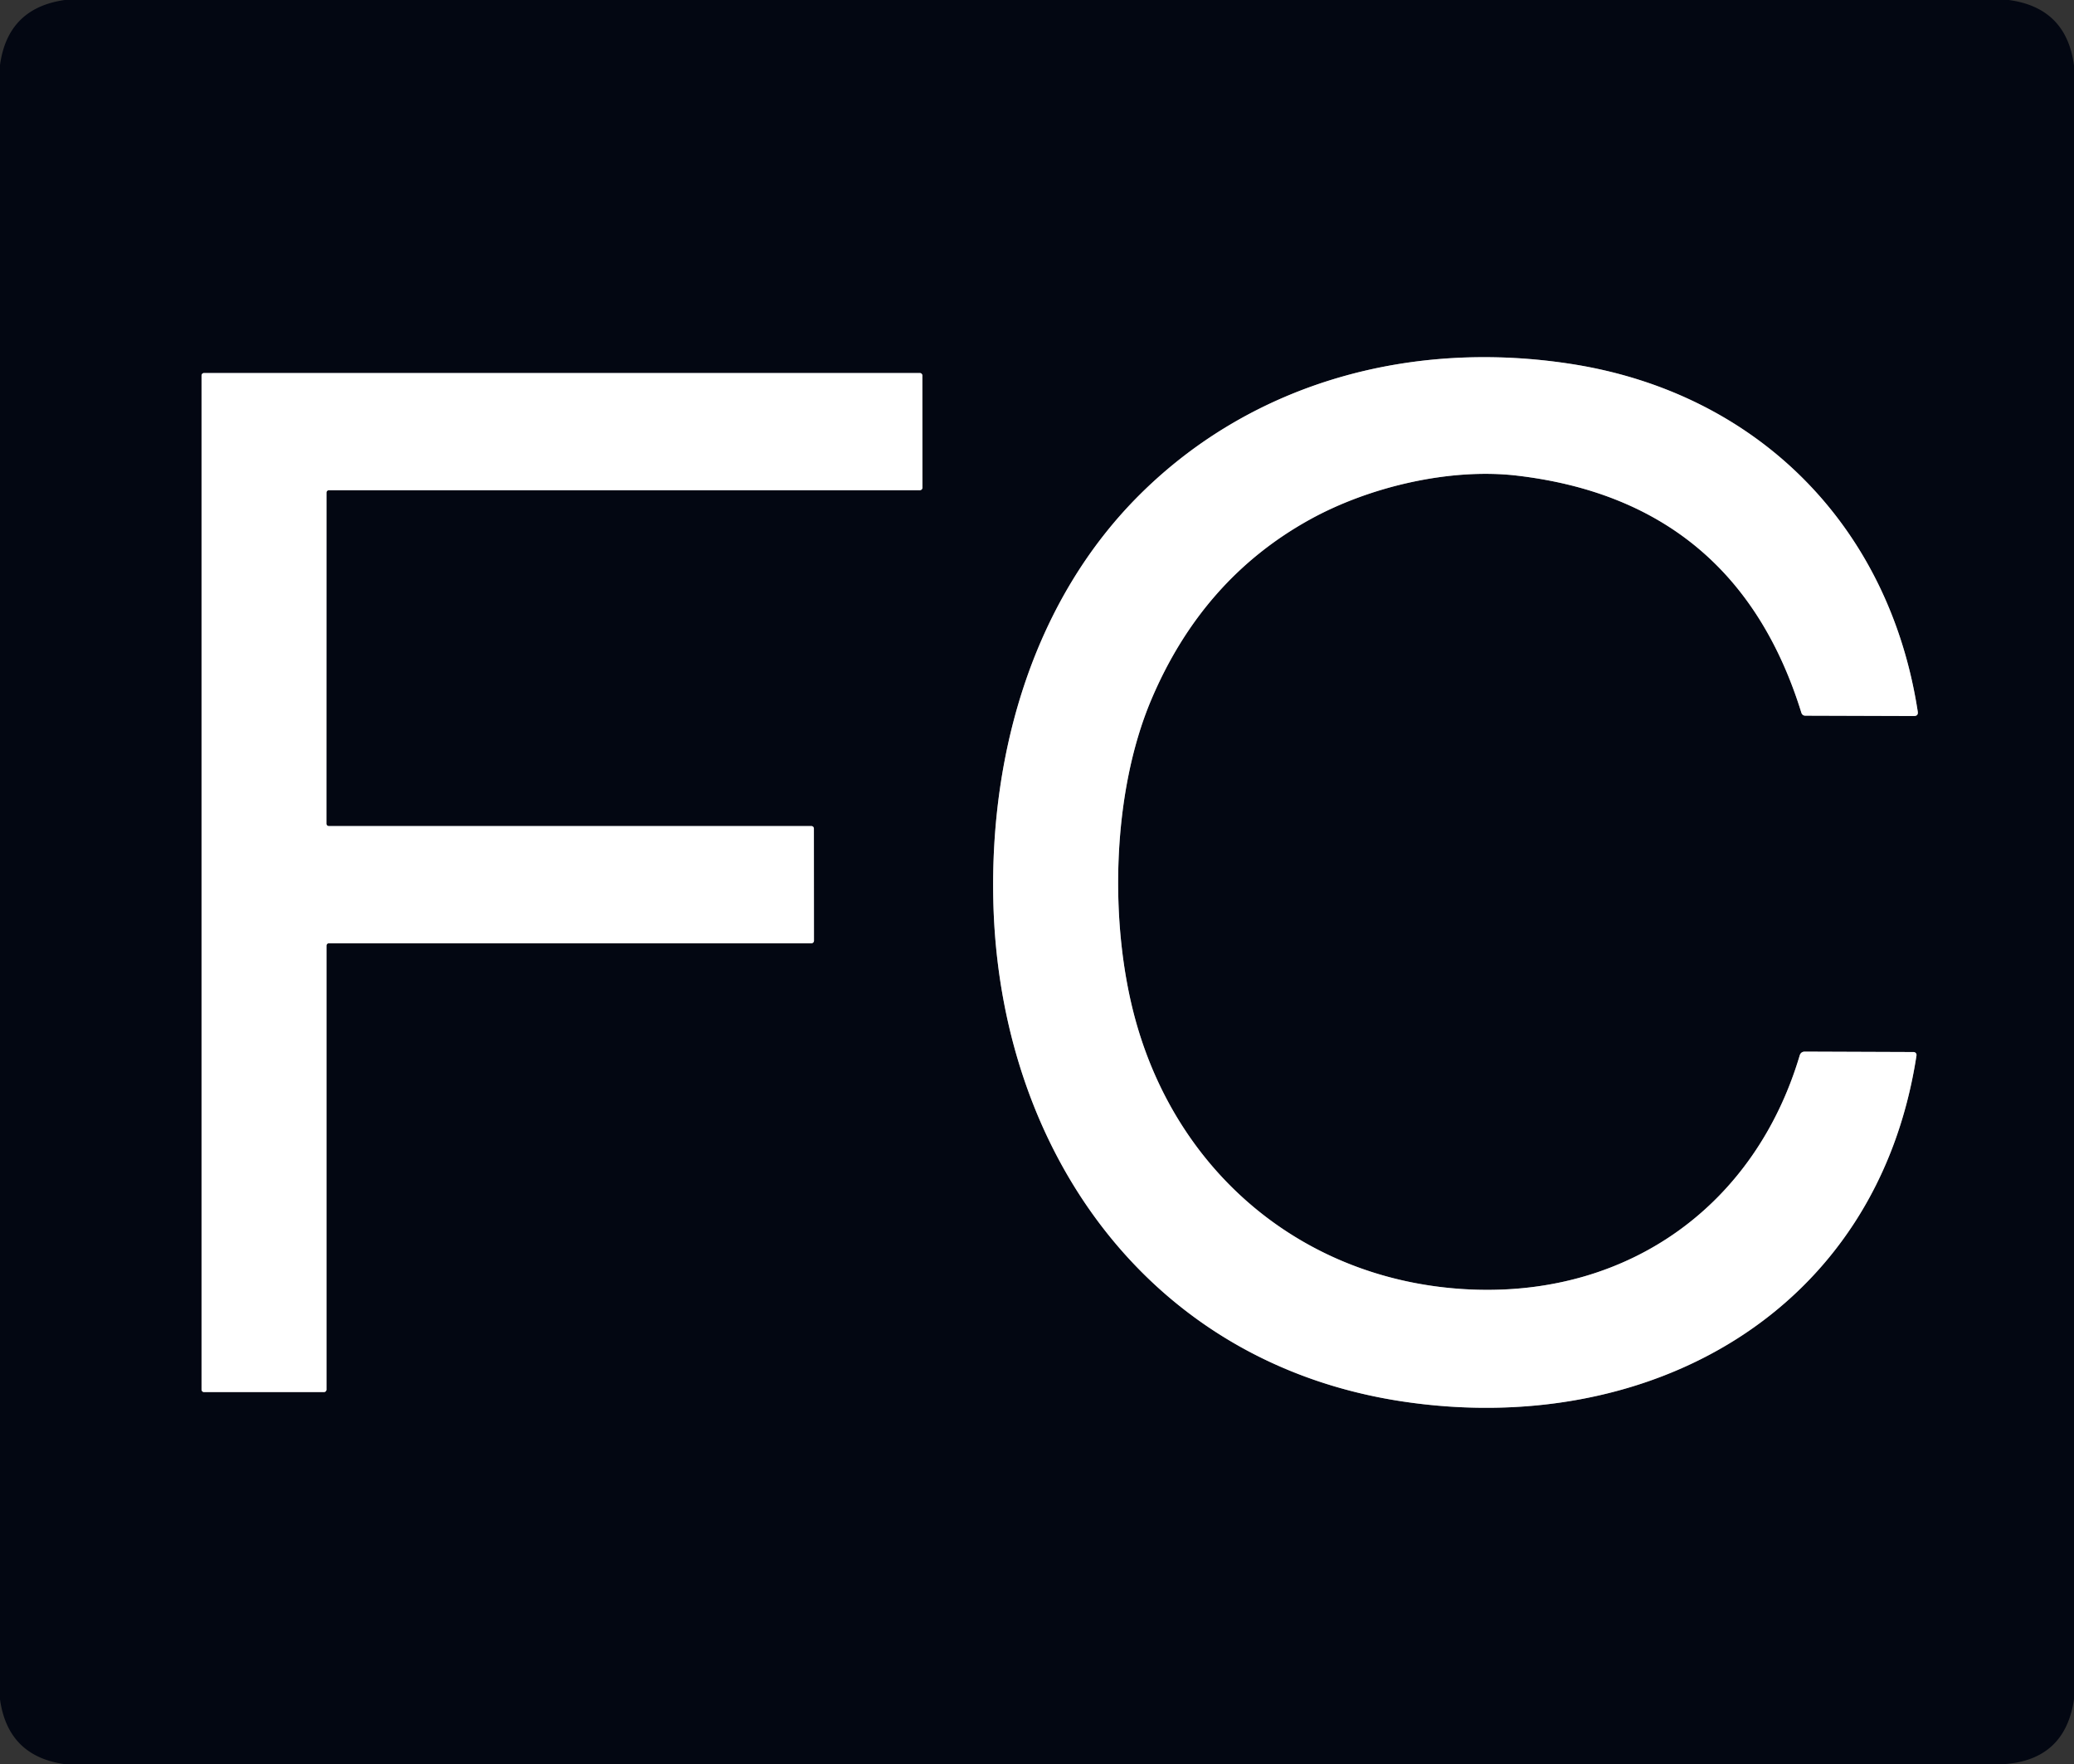
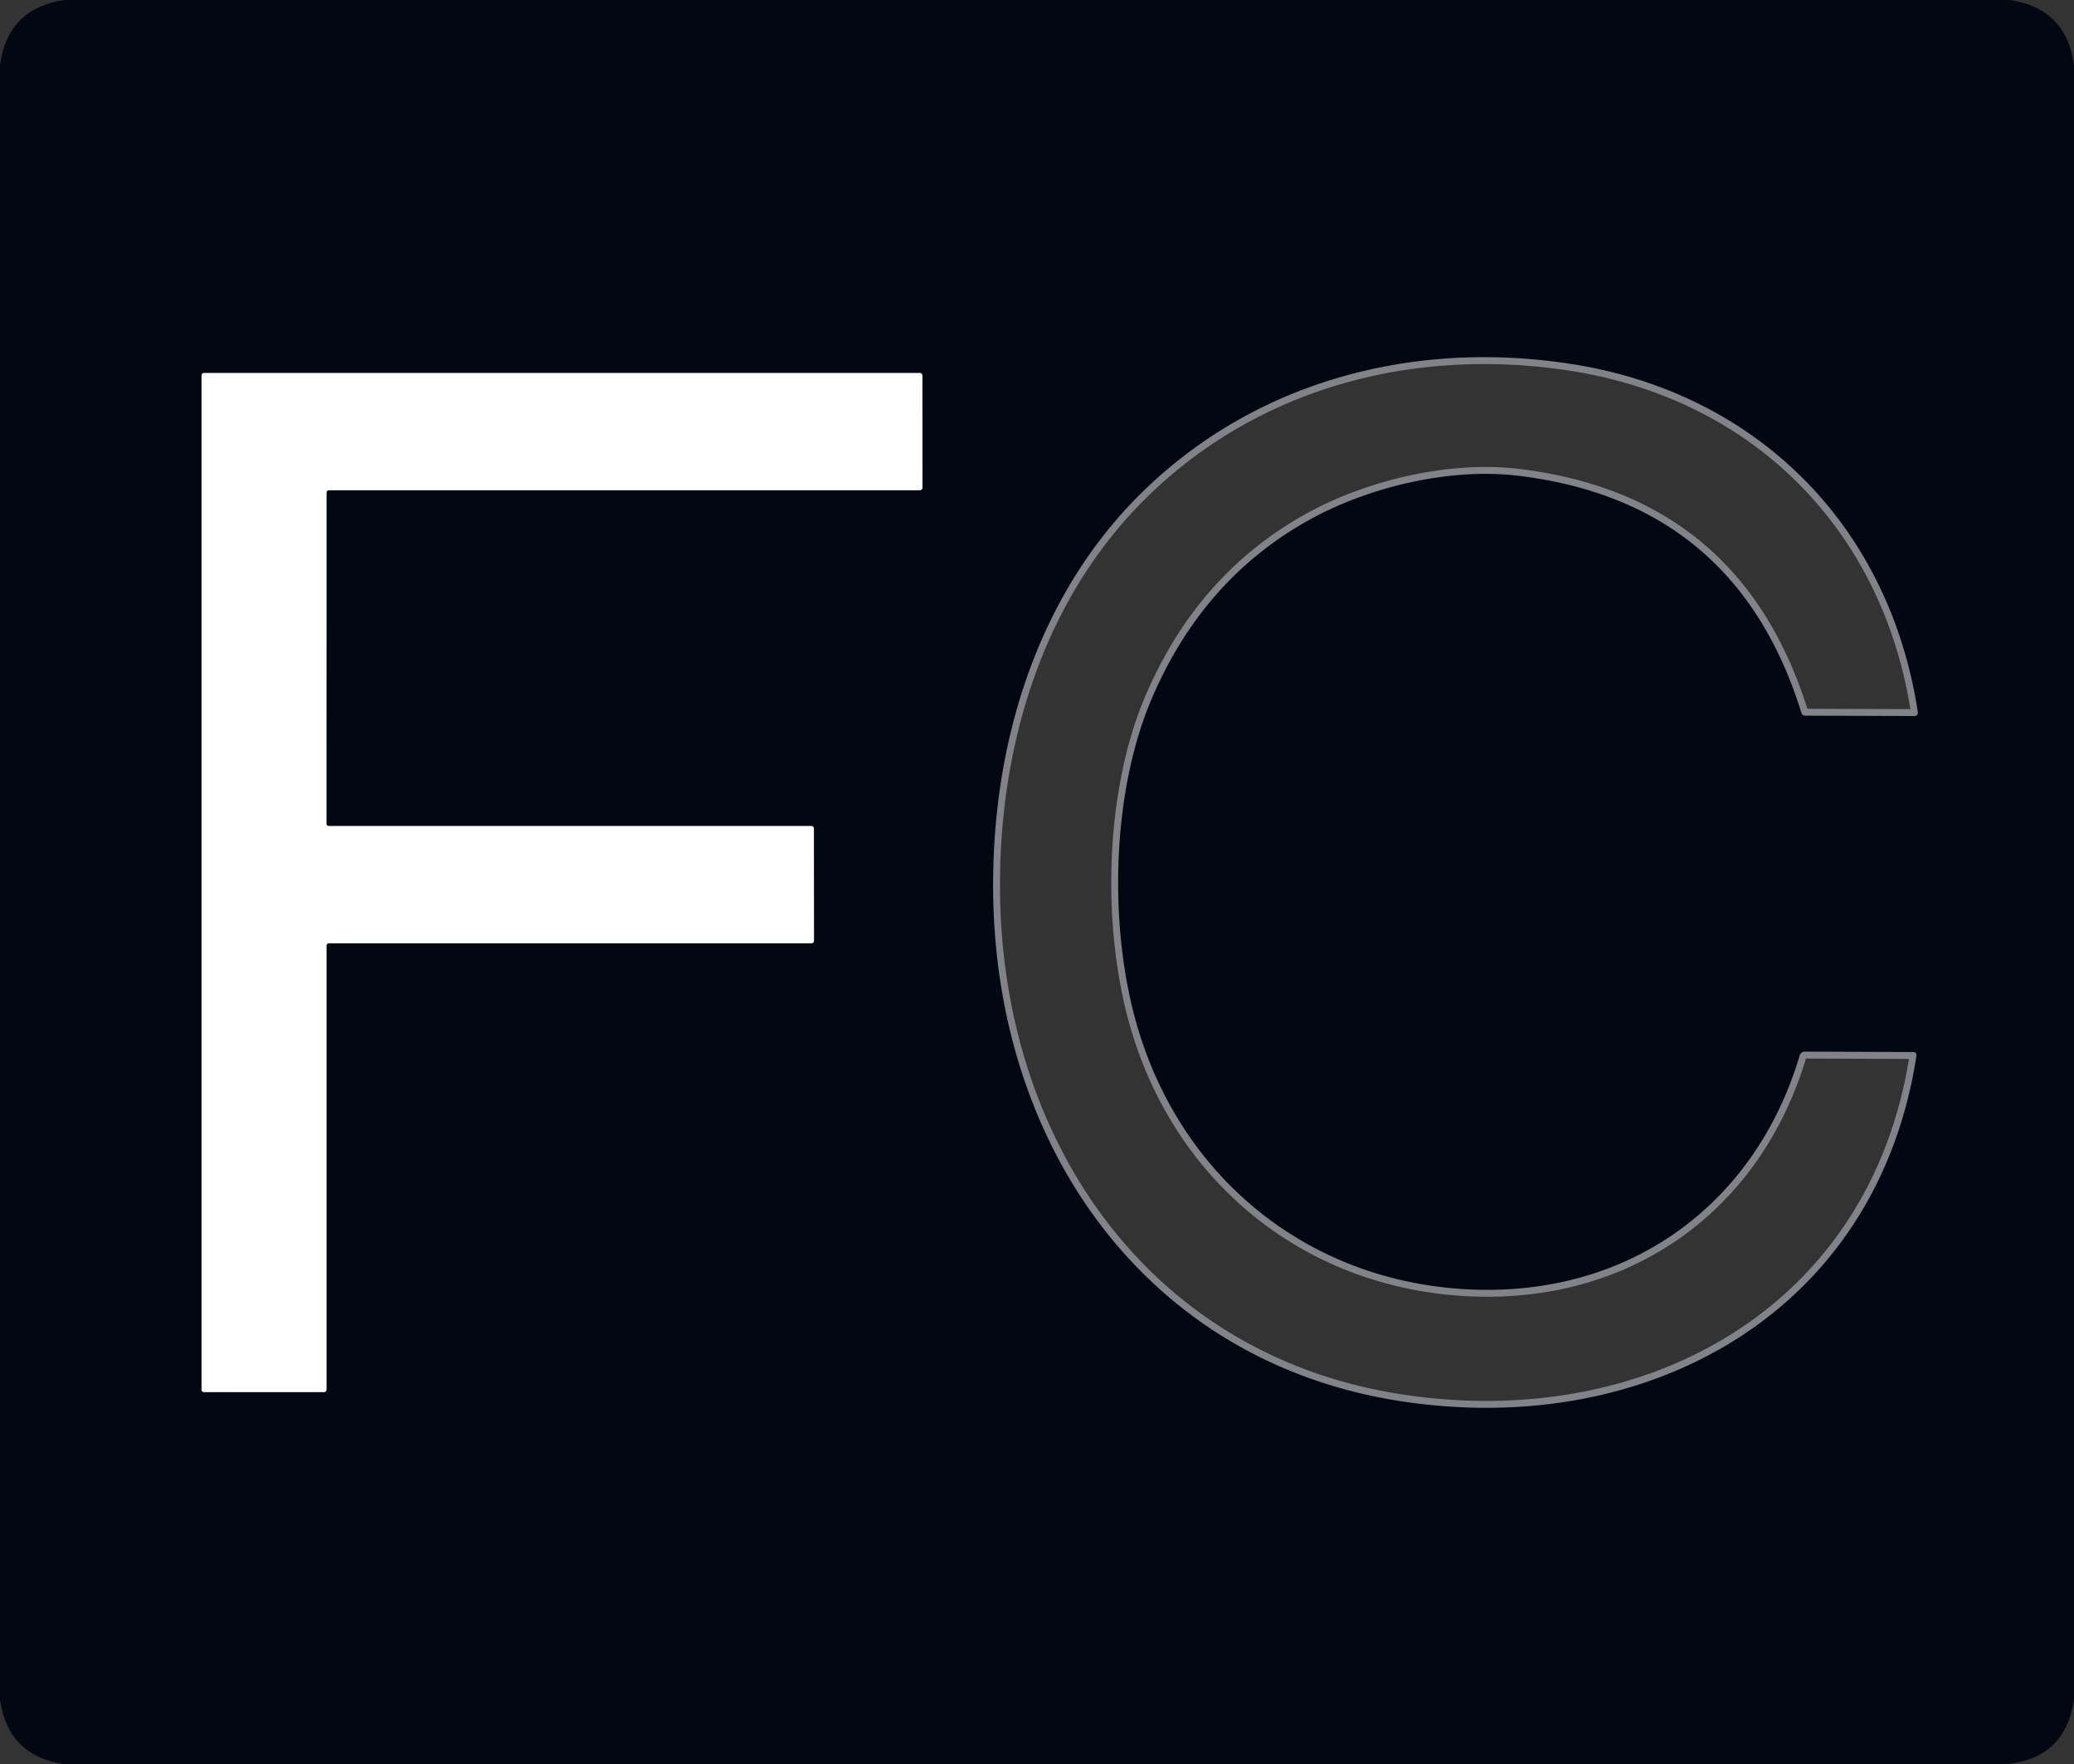
<svg xmlns="http://www.w3.org/2000/svg" version="1.1" viewBox="0.00 0.00 301.00 256.00">
  <rect x="0.00" y="0.00" width="301.00" height="256.00" fill="#333333" stroke="none" />
  <g stroke-width="2.00" fill="none" stroke-linecap="butt">
    <path stroke="#818389" vector-effect="non-scaling-stroke" d="   M 261.43 103.41   Q 261.57 103.85 262.03 103.85   L 277.75 103.90   Q 278.43 103.91 278.32 103.24   C 274.14 76.10 254.84 56.99 228.07 52.82   C 205.09 49.24 182.03 55.31 165.50 71.69   C 150.15 86.90 143.65 108.87 144.16 130.76   C 145.00 166.89 166.67 197.84 203.60 203.37   C 239.16 208.70 272.41 190.55 278.14 153.16   A 0.43 0.43 0.0 0 0 277.72 152.66   L 261.95 152.60   Q 261.36 152.60 261.19 153.16   C 254.75 174.77 236.61 187.96 213.83 187.13   C 190.05 186.25 171.14 170.90 164.82 148.11   C 160.94 134.11 161.35 115.09 167.08 101.55   Q 174.50 84.01 190.10 75.39   C 198.84 70.56 210.55 67.90 220.10 69.01   Q 251.90 72.72 261.43 103.41" />
    <path stroke="#818389" vector-effect="non-scaling-stroke" d="   M 47.38 137.23   A 0.36 0.36 0.0 0 1 47.74 136.87   L 117.77 136.87   A 0.36 0.36 0.0 0 0 118.13 136.51   L 118.12 120.23   A 0.36 0.36 0.0 0 0 117.76 119.87   L 47.73 119.87   A 0.36 0.36 0.0 0 1 47.37 119.51   L 47.38 71.49   A 0.36 0.36 0.0 0 1 47.74 71.13   L 133.51 71.13   A 0.36 0.36 0.0 0 0 133.87 70.77   L 133.86 54.49   A 0.36 0.36 0.0 0 0 133.50 54.13   L 29.61 54.13   A 0.36 0.36 0.0 0 0 29.25 54.49   L 29.25 201.64   A 0.36 0.36 0.0 0 0 29.61 202.00   L 47.02 202.00   A 0.36 0.36 0.0 0 0 47.38 201.64   L 47.38 137.23" />
  </g>
  <path fill="#030712" d="   M 9.40 0.00   L 291.54 0.00   Q 299.90 1.13 301.00 9.51   L 301.00 246.57   Q 299.70 255.45 290.69 256.00   L 9.44 256.00   Q 1.17 254.87 0.00 246.60   L 0.00 9.44   Q 1.13 1.17 9.40 0.00   Z   M 261.43 103.41   Q 261.57 103.85 262.03 103.85   L 277.75 103.90   Q 278.43 103.91 278.32 103.24   C 274.14 76.10 254.84 56.99 228.07 52.82   C 205.09 49.24 182.03 55.31 165.50 71.69   C 150.15 86.90 143.65 108.87 144.16 130.76   C 145.00 166.89 166.67 197.84 203.60 203.37   C 239.16 208.70 272.41 190.55 278.14 153.16   A 0.43 0.43 0.0 0 0 277.72 152.66   L 261.95 152.60   Q 261.36 152.60 261.19 153.16   C 254.75 174.77 236.61 187.96 213.83 187.13   C 190.05 186.25 171.14 170.90 164.82 148.11   C 160.94 134.11 161.35 115.09 167.08 101.55   Q 174.50 84.01 190.10 75.39   C 198.84 70.56 210.55 67.90 220.10 69.01   Q 251.90 72.72 261.43 103.41   Z   M 47.38 137.23   A 0.36 0.36 0.0 0 1 47.74 136.87   L 117.77 136.87   A 0.36 0.36 0.0 0 0 118.13 136.51   L 118.12 120.23   A 0.36 0.36 0.0 0 0 117.76 119.87   L 47.73 119.87   A 0.36 0.36 0.0 0 1 47.37 119.51   L 47.38 71.49   A 0.36 0.36 0.0 0 1 47.74 71.13   L 133.51 71.13   A 0.36 0.36 0.0 0 0 133.87 70.77   L 133.86 54.49   A 0.36 0.36 0.0 0 0 133.50 54.13   L 29.61 54.13   A 0.36 0.36 0.0 0 0 29.25 54.49   L 29.25 201.64   A 0.36 0.36 0.0 0 0 29.61 202.00   L 47.02 202.00   A 0.36 0.36 0.0 0 0 47.38 201.64   L 47.38 137.23   Z" />
-   <path fill="#ffffff" d="   M 261.43 103.41   Q 251.90 72.72 220.10 69.01   C 210.55 67.90 198.84 70.56 190.10 75.39   Q 174.50 84.01 167.08 101.55   C 161.35 115.09 160.94 134.11 164.82 148.11   C 171.14 170.90 190.05 186.25 213.83 187.13   C 236.61 187.96 254.75 174.77 261.19 153.16   Q 261.36 152.60 261.95 152.60   L 277.72 152.66   A 0.43 0.43 0.0 0 1 278.14 153.16   C 272.41 190.55 239.16 208.70 203.60 203.37   C 166.67 197.84 145.00 166.89 144.16 130.76   C 143.65 108.87 150.15 86.90 165.50 71.69   C 182.03 55.31 205.09 49.24 228.07 52.82   C 254.84 56.99 274.14 76.10 278.32 103.24   Q 278.43 103.91 277.75 103.90   L 262.03 103.85   Q 261.57 103.85 261.43 103.41   Z" />
  <path fill="#ffffff" d="   M 47.38 137.23   L 47.38 201.64   A 0.36 0.36 0.0 0 1 47.02 202.00   L 29.61 202.00   A 0.36 0.36 0.0 0 1 29.25 201.64   L 29.25 54.49   A 0.36 0.36 0.0 0 1 29.61 54.13   L 133.50 54.13   A 0.36 0.36 0.0 0 1 133.86 54.49   L 133.87 70.77   A 0.36 0.36 0.0 0 1 133.51 71.13   L 47.74 71.13   A 0.36 0.36 0.0 0 0 47.38 71.49   L 47.37 119.51   A 0.36 0.36 0.0 0 0 47.73 119.87   L 117.76 119.87   A 0.36 0.36 0.0 0 1 118.12 120.23   L 118.13 136.51   A 0.36 0.36 0.0 0 1 117.77 136.87   L 47.74 136.87   A 0.36 0.36 0.0 0 0 47.38 137.23   Z" />
</svg>